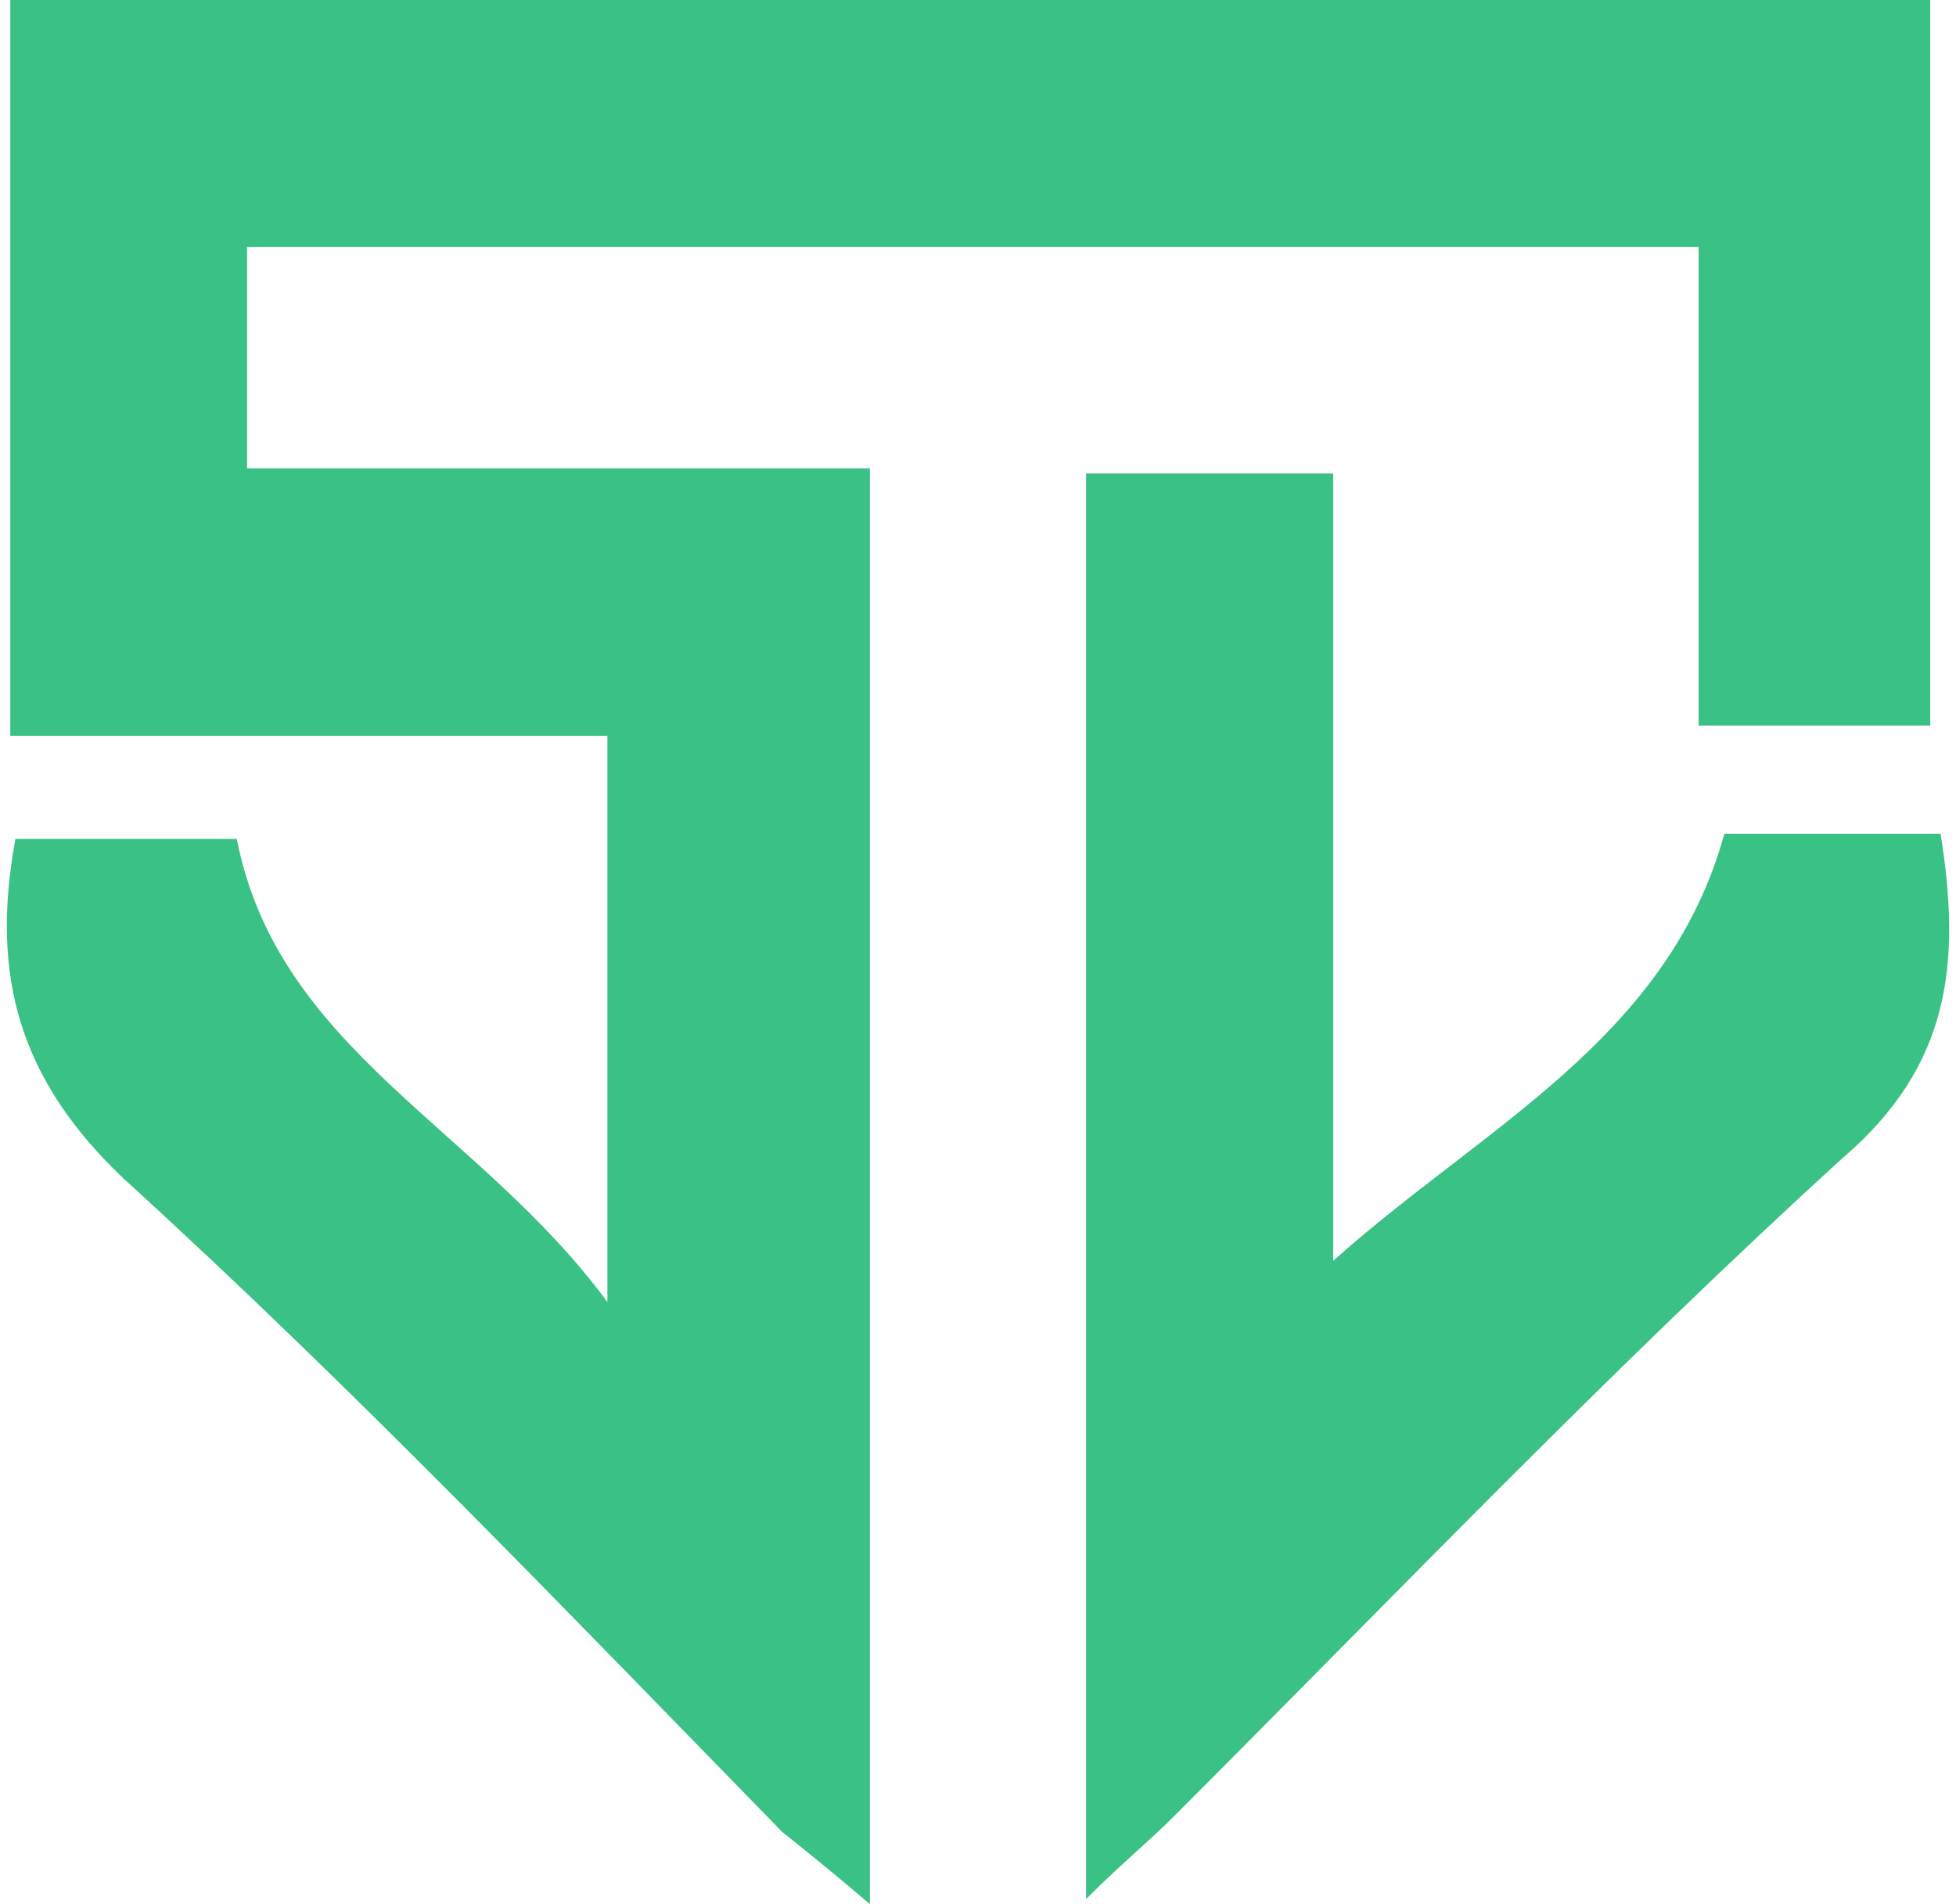
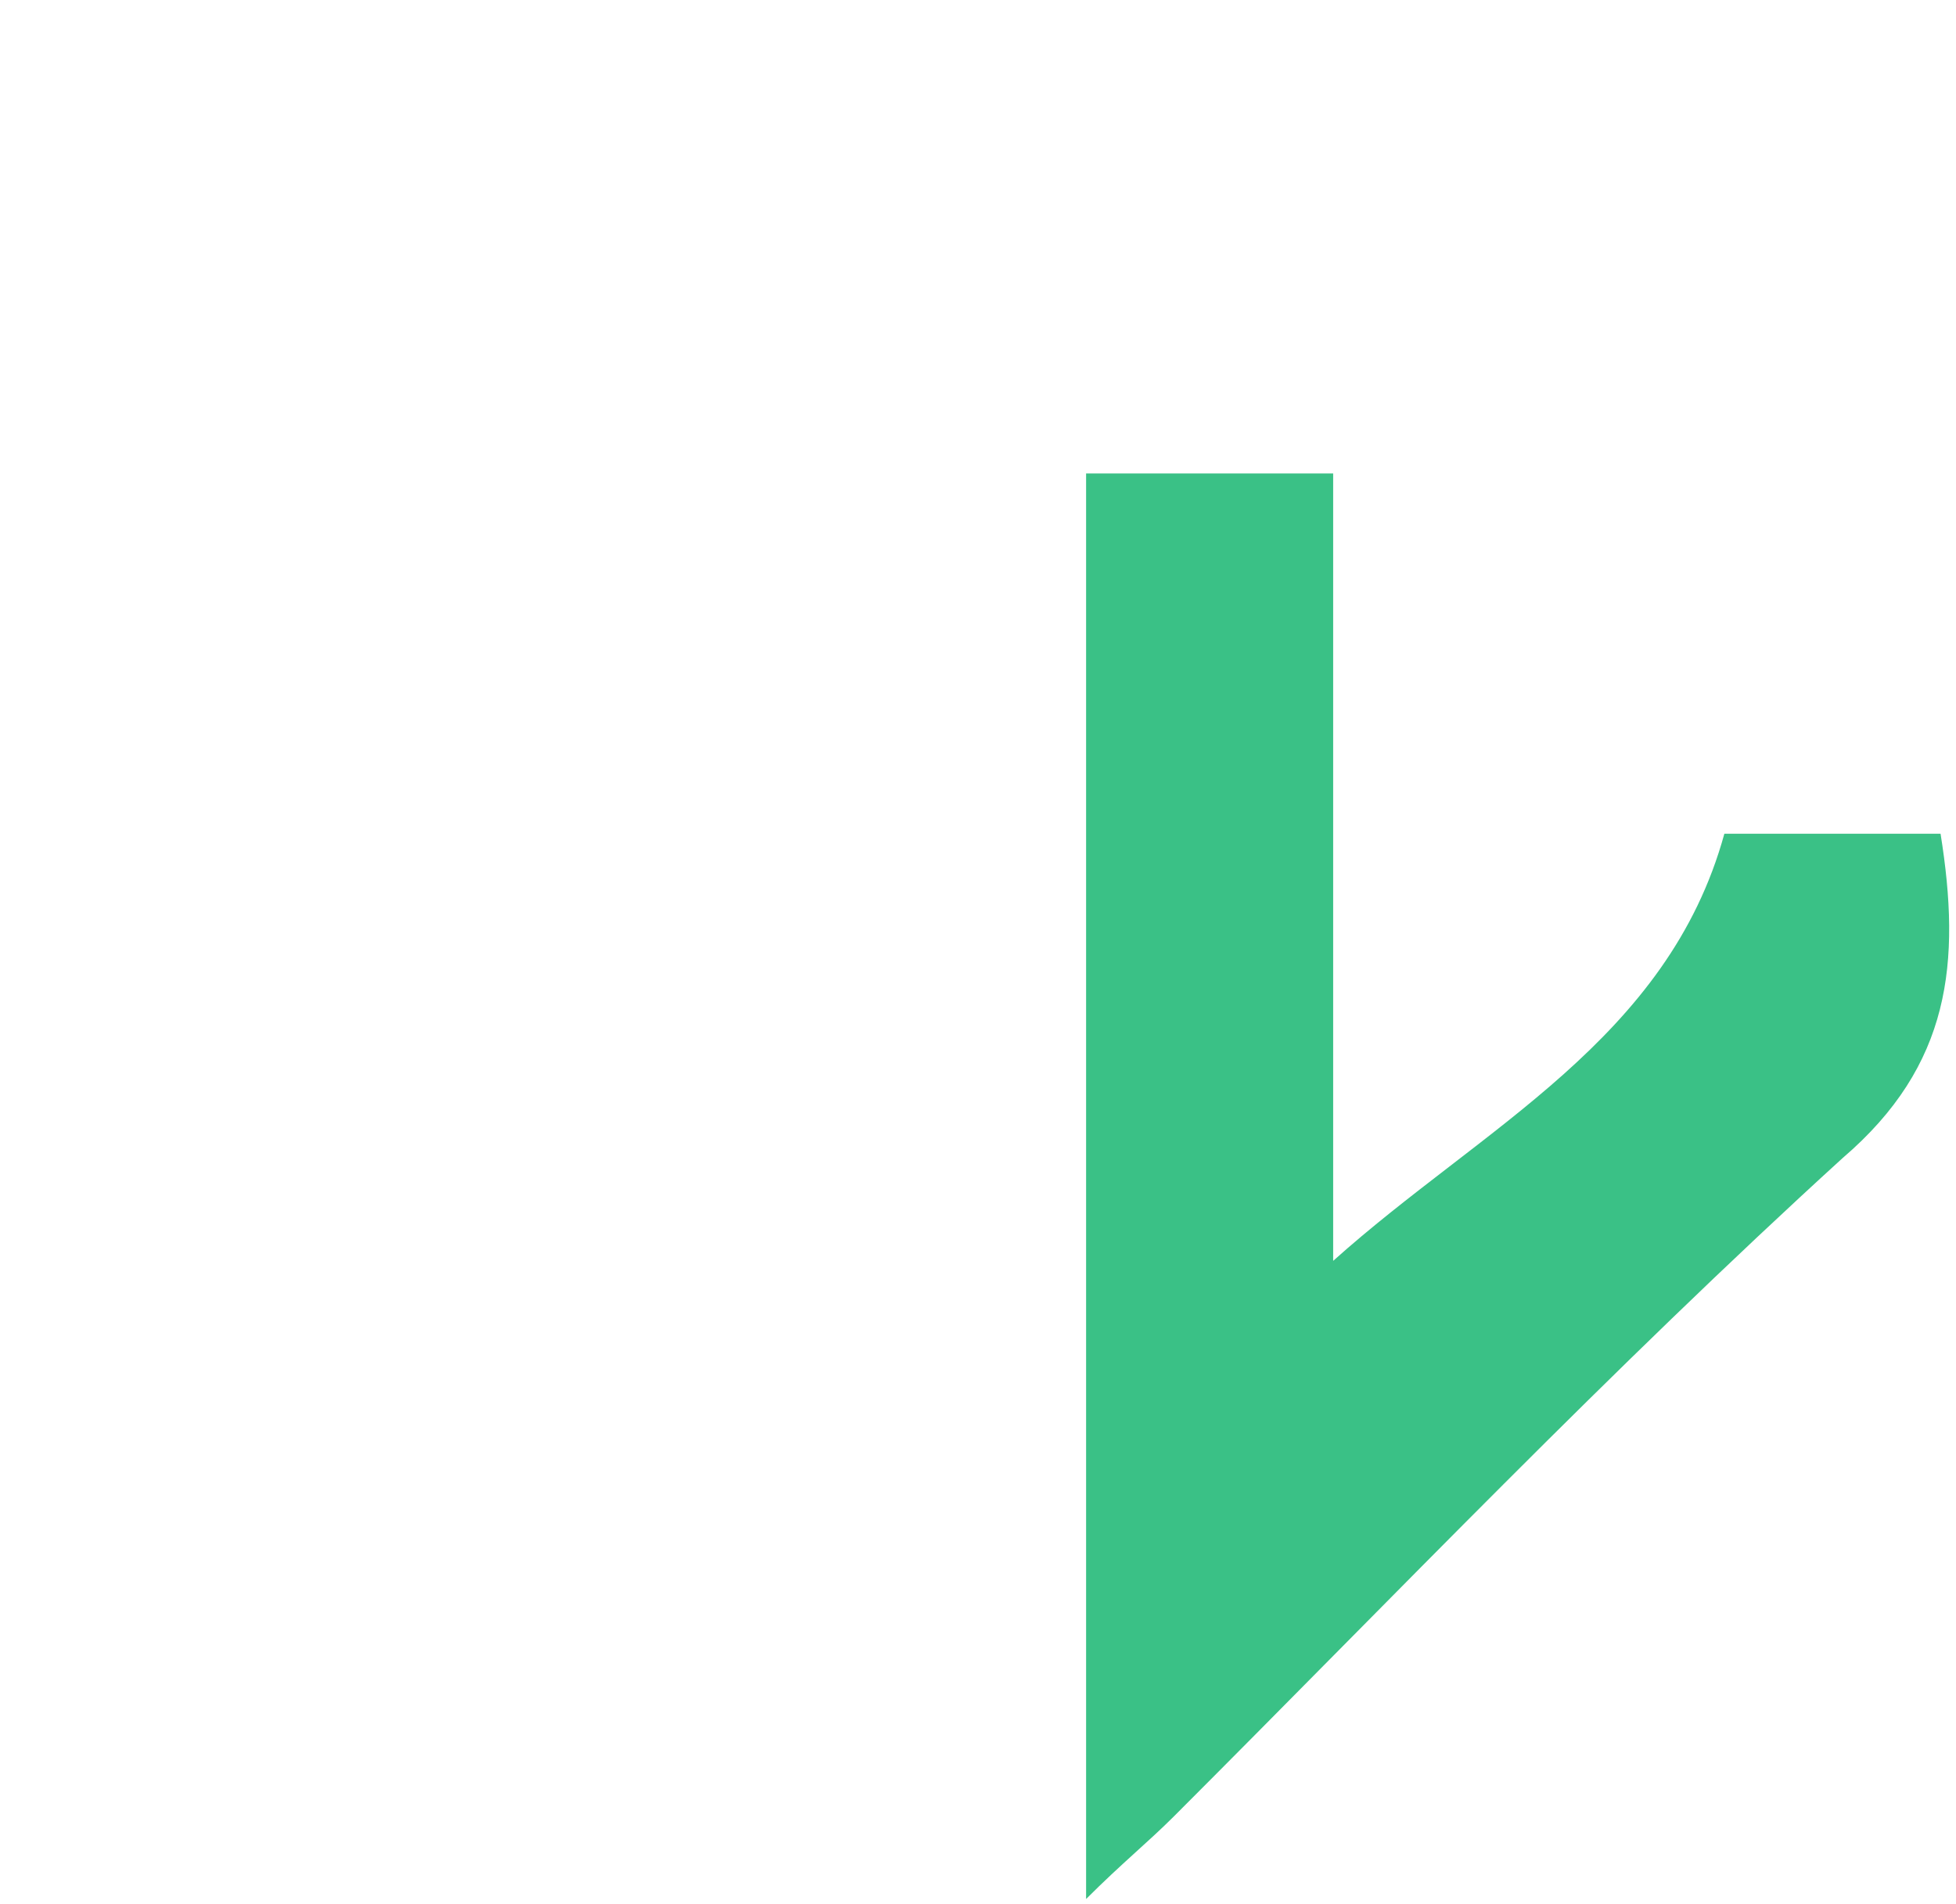
<svg xmlns="http://www.w3.org/2000/svg" version="1.1" id="Layer_1" x="0px" y="0px" viewBox="0 0 38 37" style="enable-background:new 0 0 38 37;" xml:space="preserve">
  <style type="text/css">
	.st0{fill:#3AC186;}
</style>
  <g>
-     <path class="st0" d="M16.9,9.1c0,9.4,0,18.4,0,27.9c-0.7-0.6-1.2-1-1.7-1.4C11,31.3,6.9,27,2.4,22.9c-2-1.9-2.6-3.9-2.1-6.6   c1.4,0,2.9,0,4.3,0c0.8,4.1,4.7,5.6,7.2,9c0-4,0-7.4,0-11c-3.9,0-7.6,0-11.6,0c0-4.9,0-9.5,0-14.3C12.7,0,25,0,37.5,0   c0,4.7,0,9.4,0,14.1c-1.4,0-2.9,0-4.5,0c0-3,0-6.1,0-9.3c-9.5,0-18.8,0-28.2,0c0,1.4,0,2.7,0,4.3C8.9,9.1,12.8,9.1,16.9,9.1z" />
    <path class="st0" d="M37.7,16.2c0.4,2.5,0.2,4.5-1.9,6.3c-4.5,4.1-8.7,8.5-13,12.8c-0.5,0.5-1,0.9-1.7,1.6c0-9.4,0-18.5,0-27.7   c1.6,0,3,0,4.8,0c0,5.1,0,10.2,0,15.3c2.9-2.6,6.5-4.3,7.6-8.3C34.8,16.2,36.2,16.2,37.7,16.2z" />
  </g>
</svg>